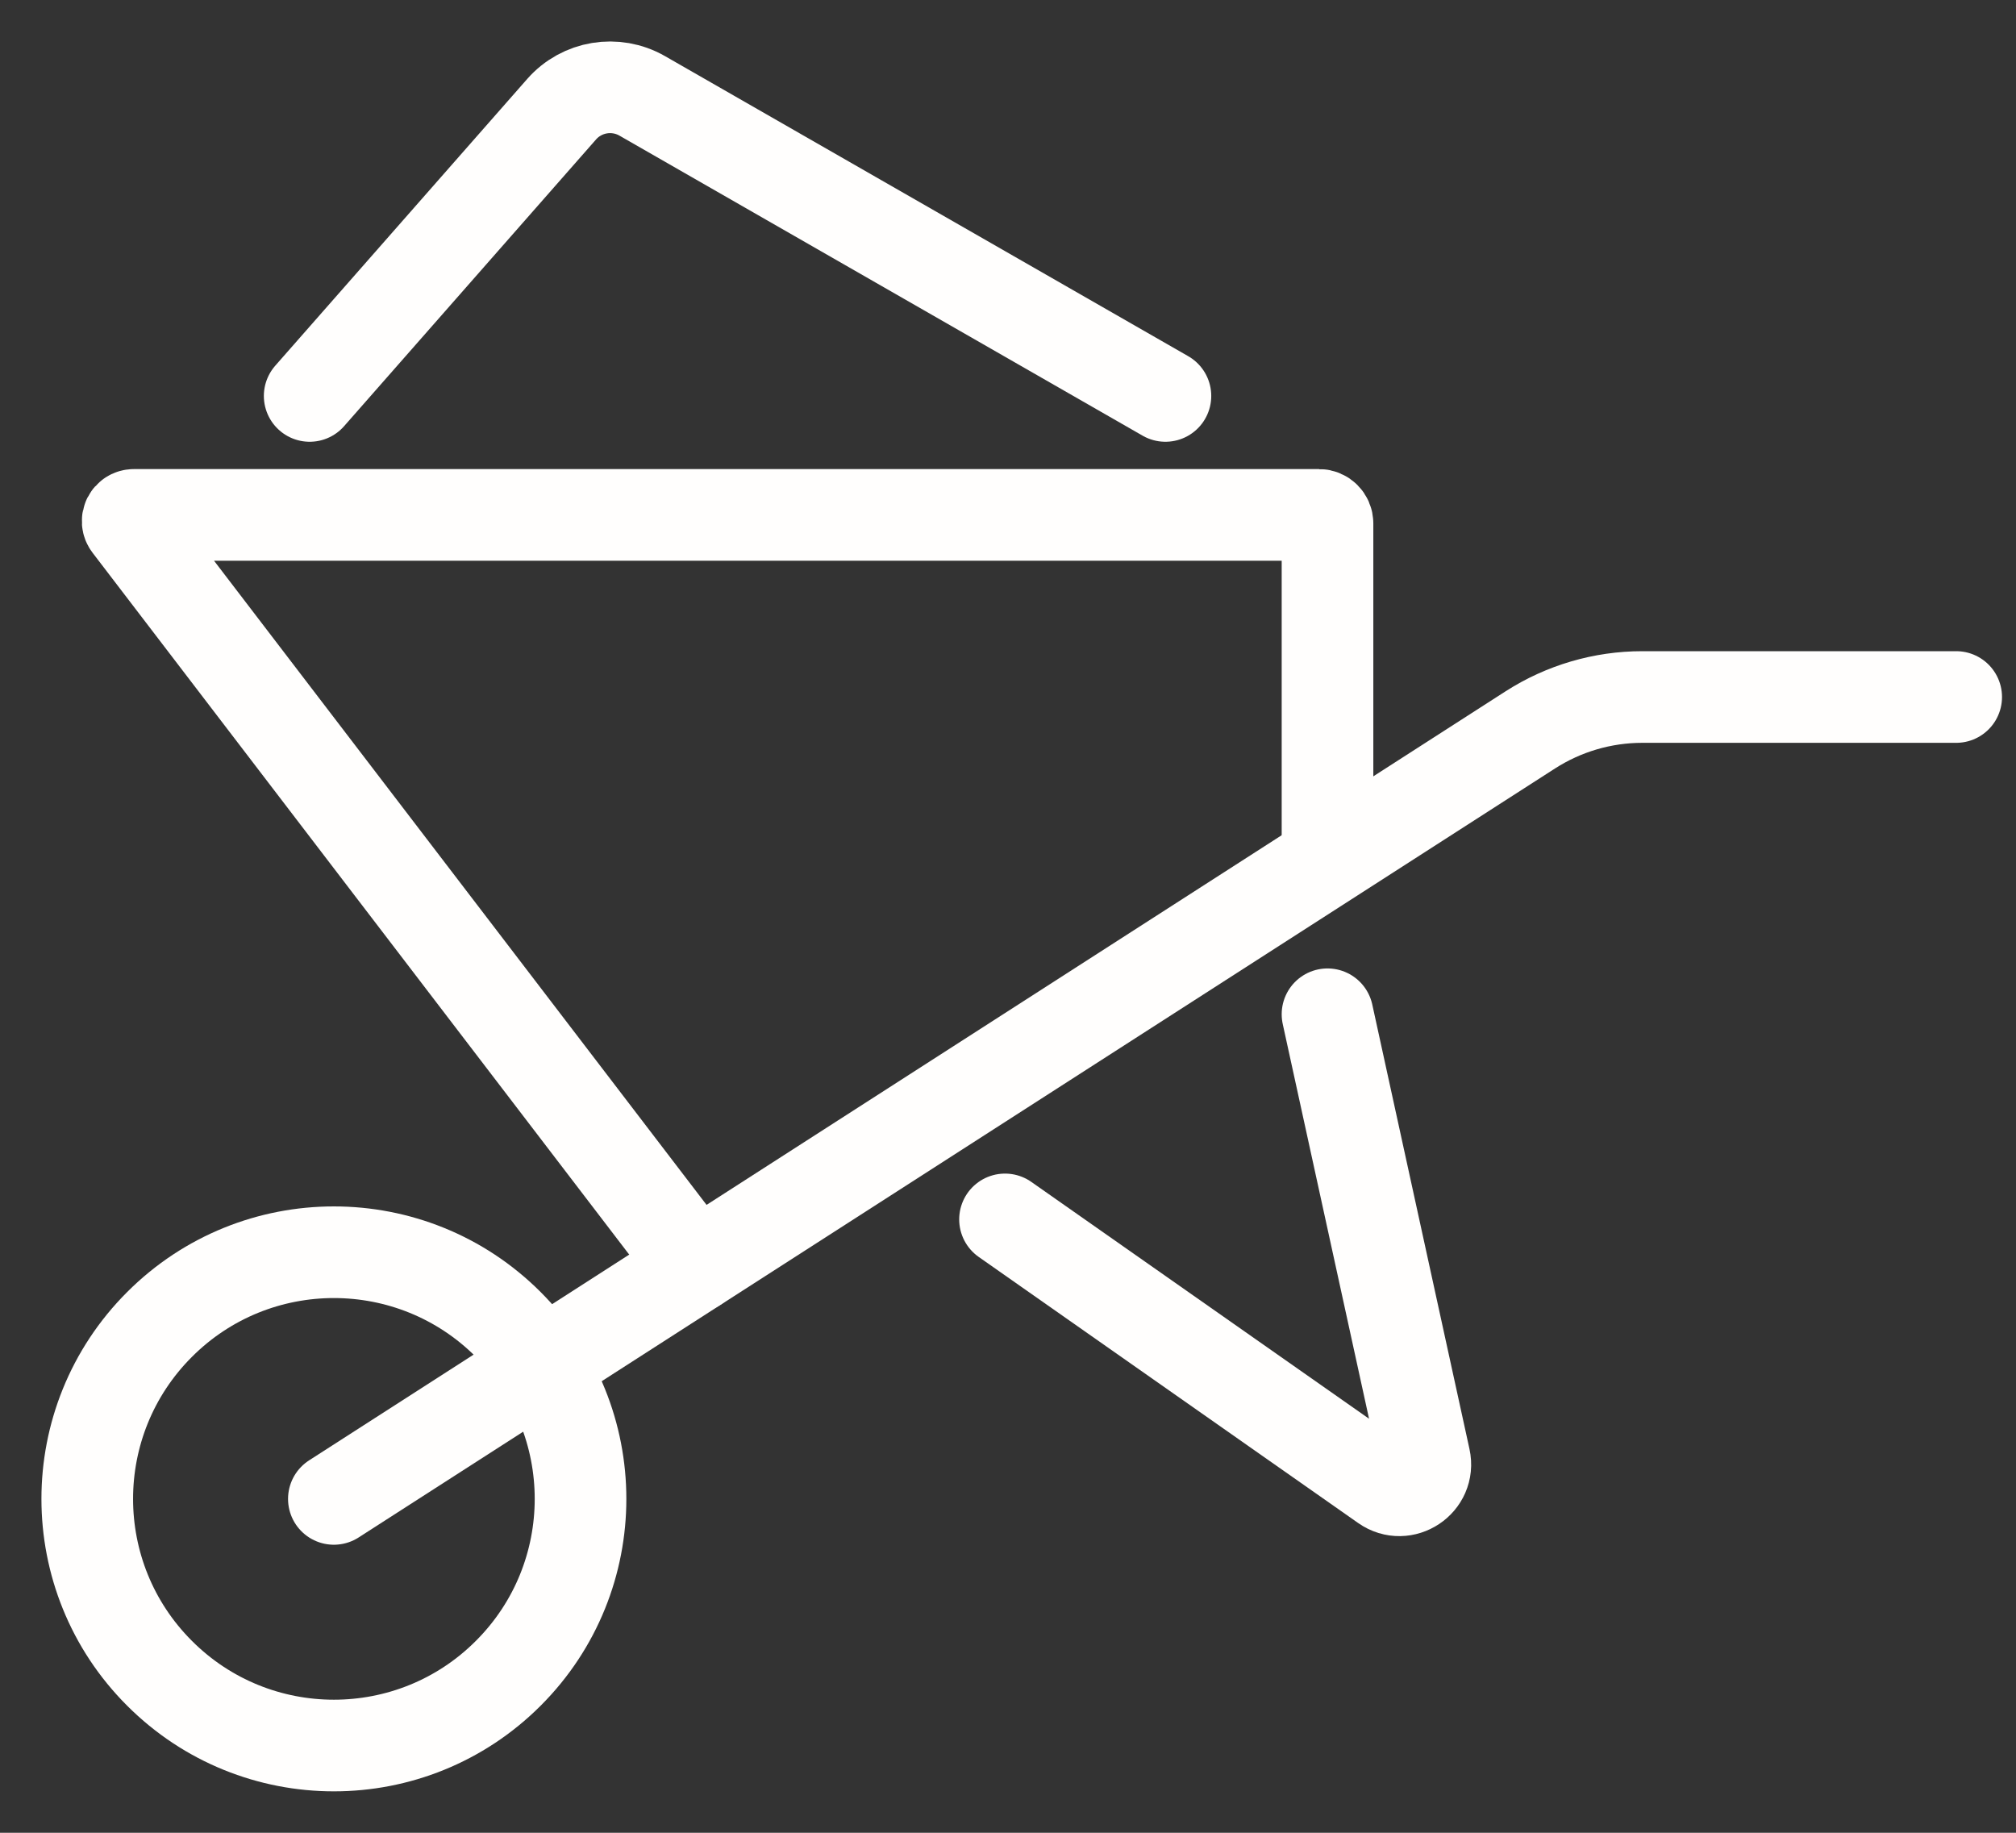
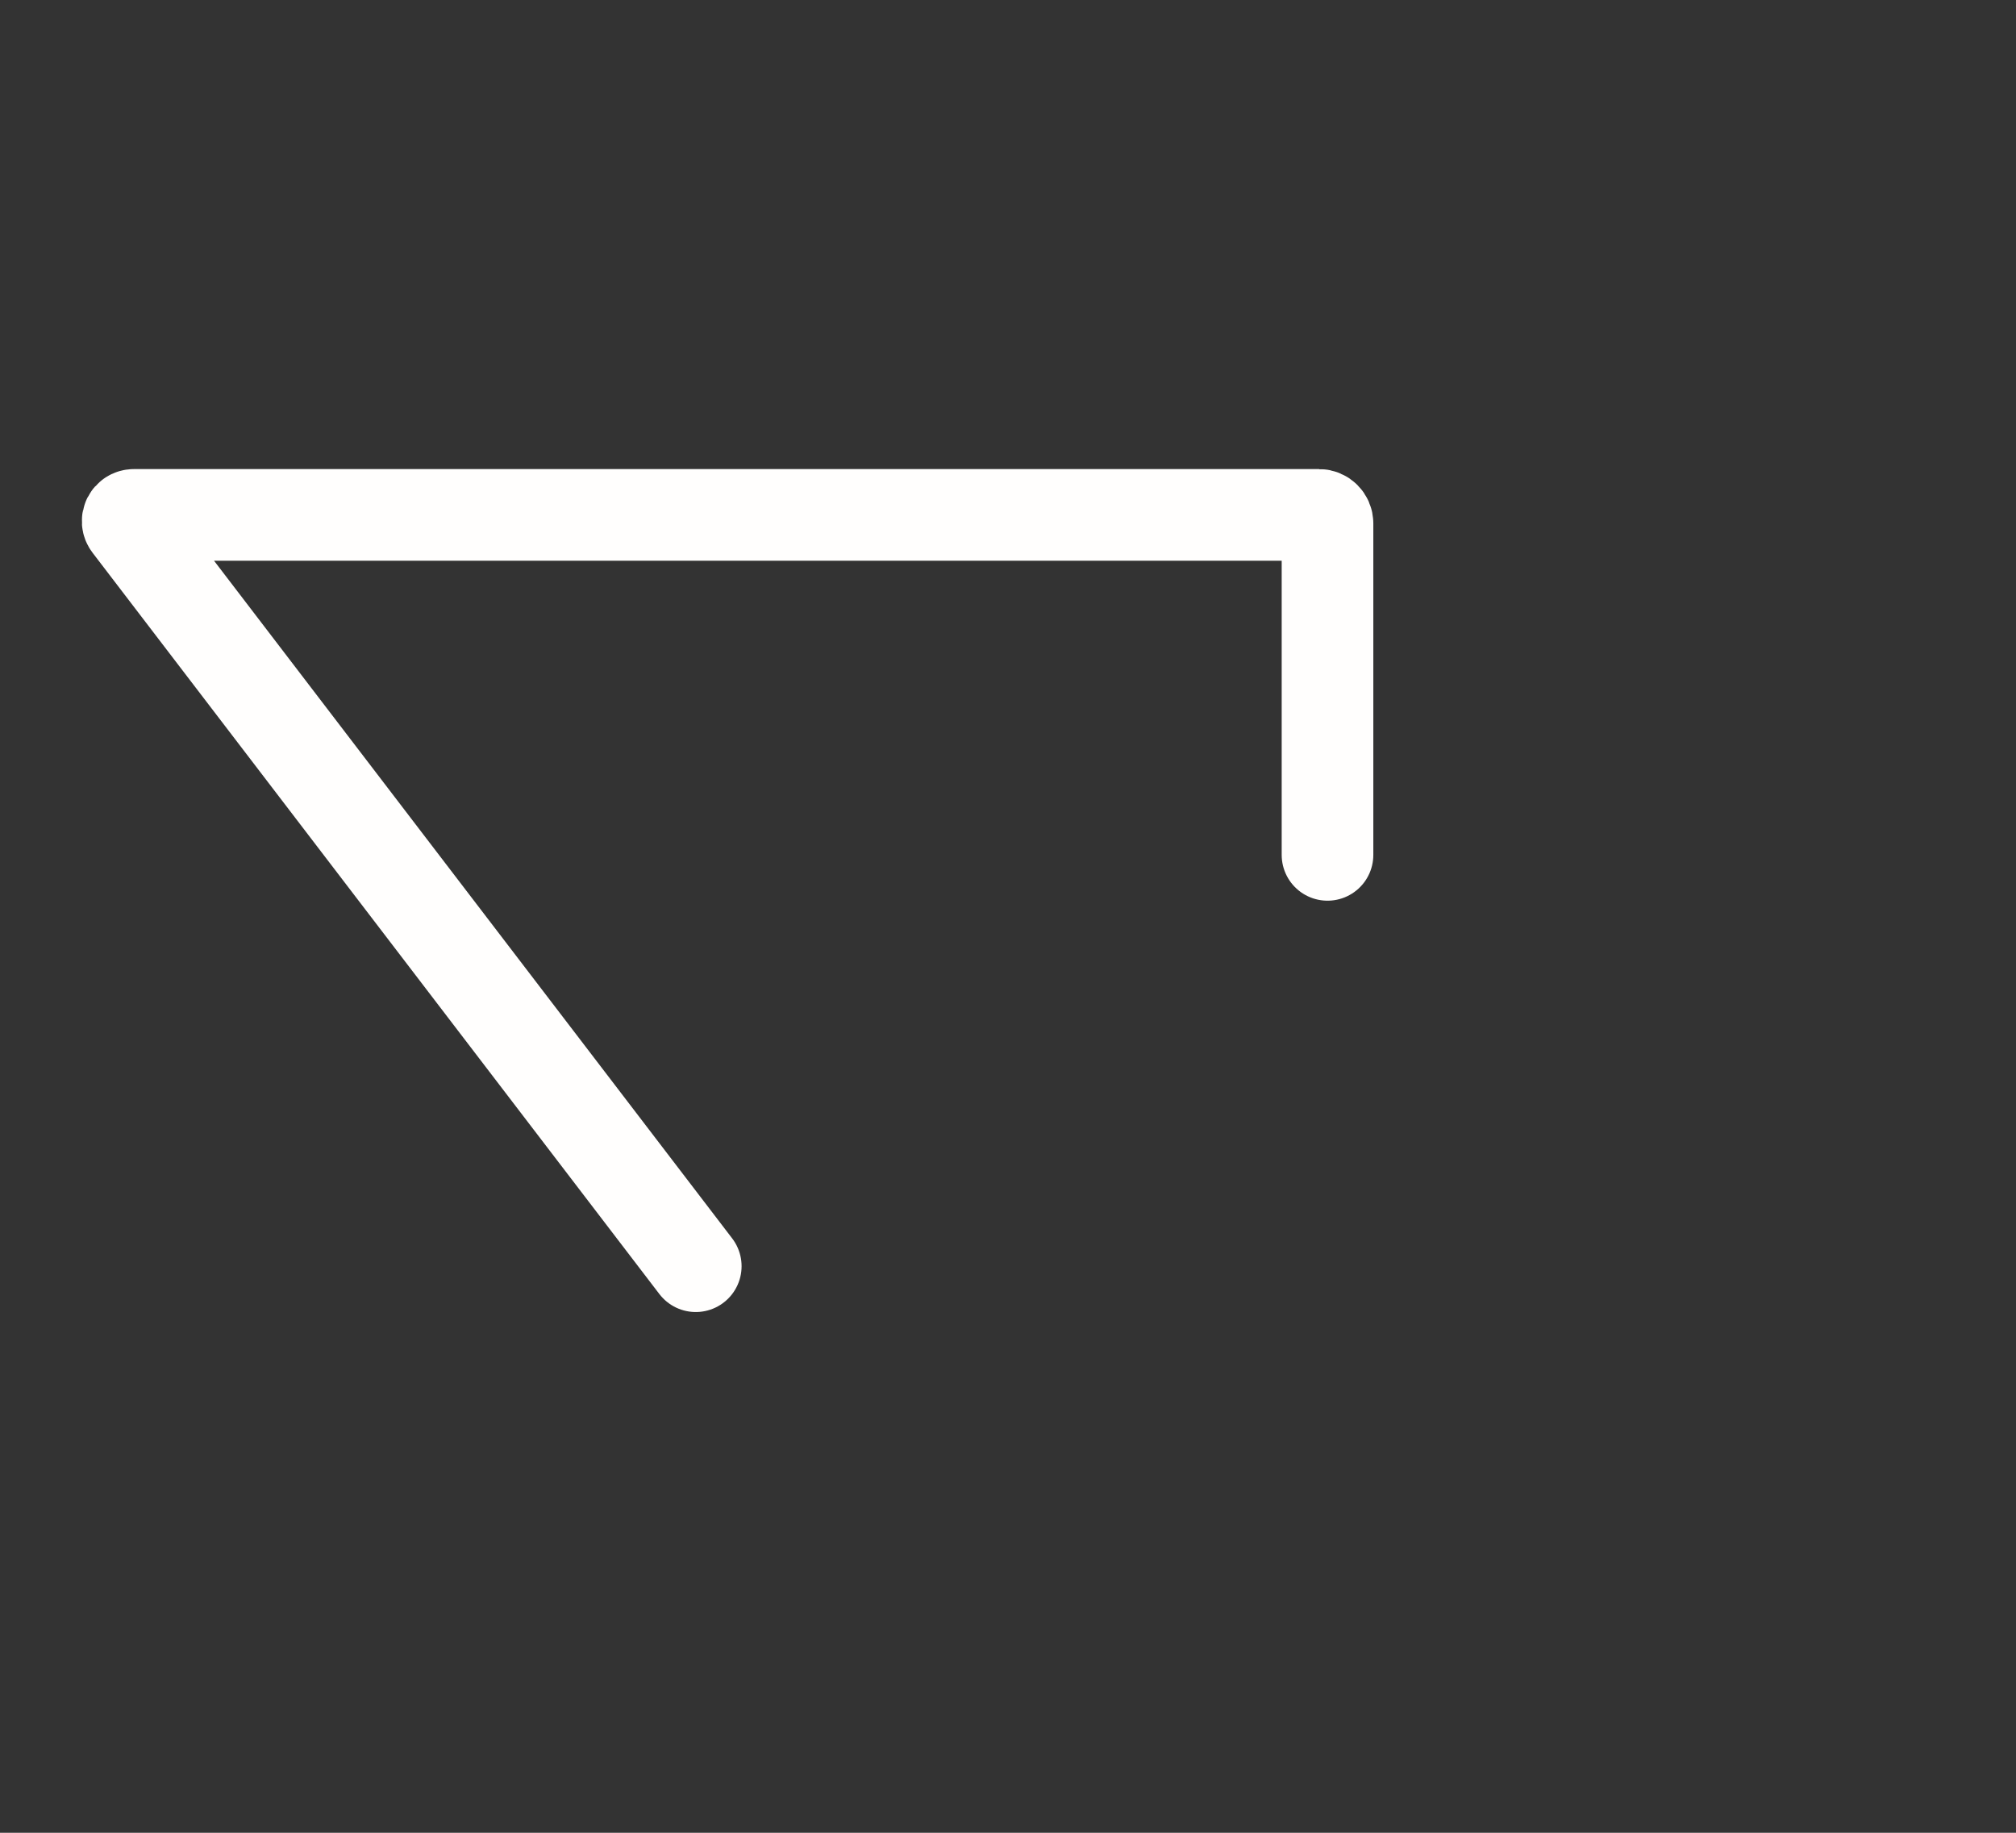
<svg xmlns="http://www.w3.org/2000/svg" fill="none" viewBox="0 0 33 30" height="30" width="33">
  <rect x="0" y="0" width="33" height="30" fill="#333333" stroke="none" />
-   <path stroke-linecap="round" stroke-miterlimit="10" stroke-width="1.5" stroke="#FFFEFD" d="M8.32 27.389C9.897 25.813 9.897 23.257 8.32 21.68C6.744 20.103 4.187 20.103 2.611 21.68C1.034 23.257 1.034 25.813 2.611 27.389C4.187 28.966 6.744 28.966 8.32 27.389Z" />
-   <path stroke-linecap="round" stroke-miterlimit="10" stroke-width="1.5" stroke="#FFFEFD" d="M5.465 24.535L25.05 11.947C25.597 11.596 26.233 11.409 26.883 11.409H32.021" />
-   <path stroke-linecap="round" stroke-miterlimit="10" stroke-width="1.5" stroke="#FFFEFD" d="M21.73 16.602L23.321 23.878C23.404 24.255 22.979 24.538 22.663 24.316L16.451 19.96" />
-   <path stroke-linecap="round" stroke-miterlimit="10" stroke-width="1.5" stroke="#FFFEFD" d="M5.069 6.481L9.193 1.788C9.524 1.411 10.075 1.319 10.512 1.569L19.077 6.481" />
  <path stroke-linecap="round" stroke-miterlimit="10" stroke-width="1.5" stroke="#FFFEFD" d="M21.73 13.993V8.567C21.73 8.491 21.667 8.428 21.591 8.428H2.193C2.108 8.428 2.059 8.524 2.111 8.592L11.389 20.726" />
</svg>